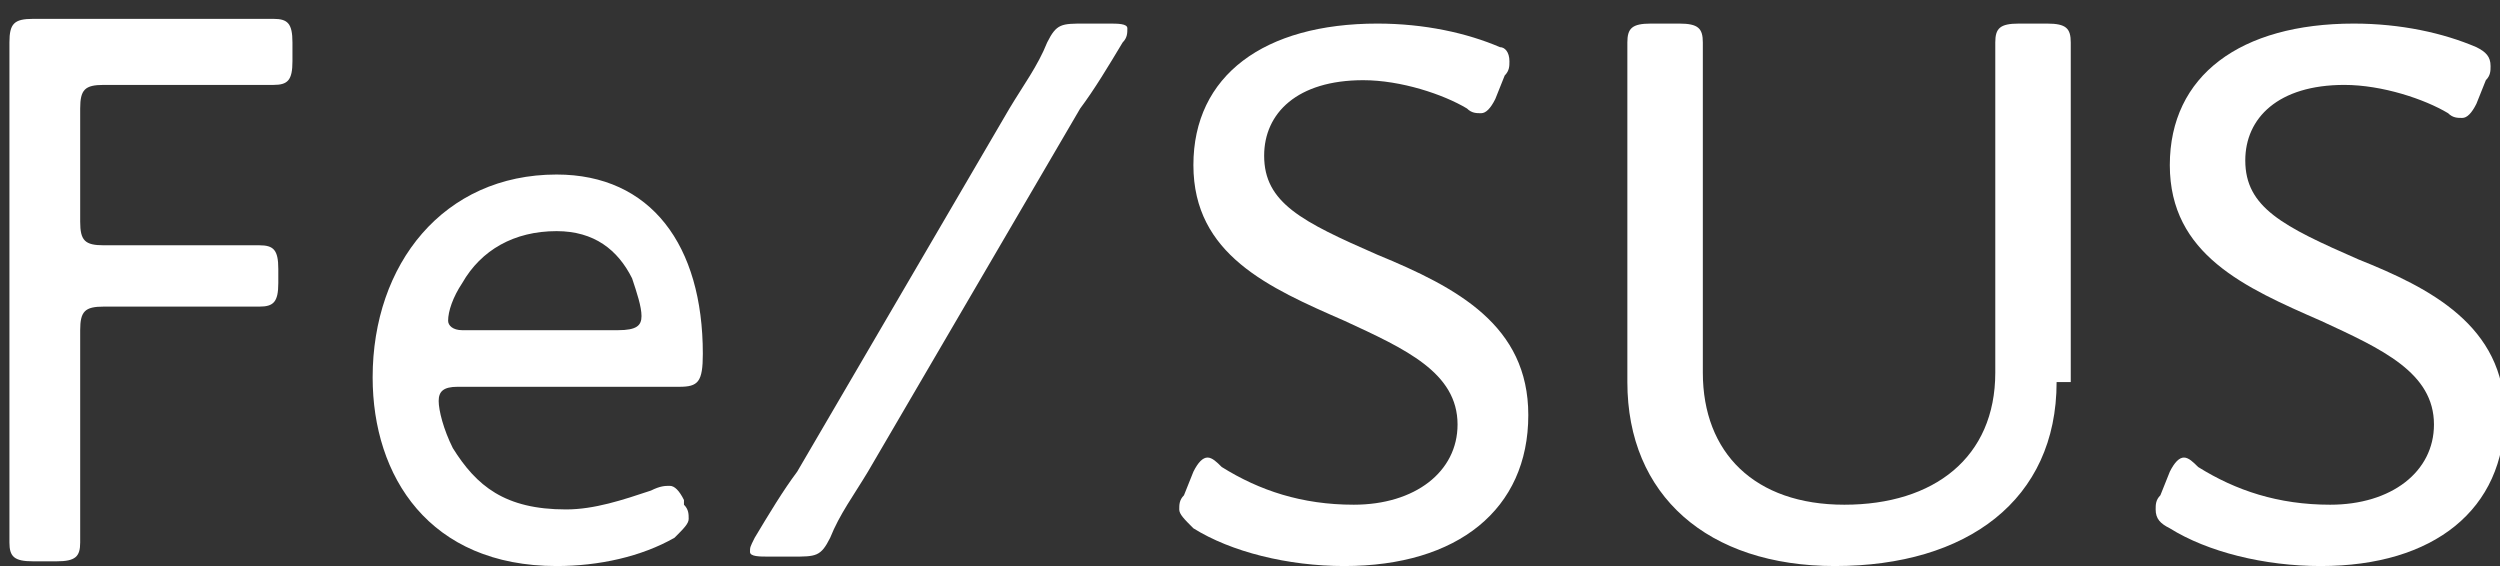
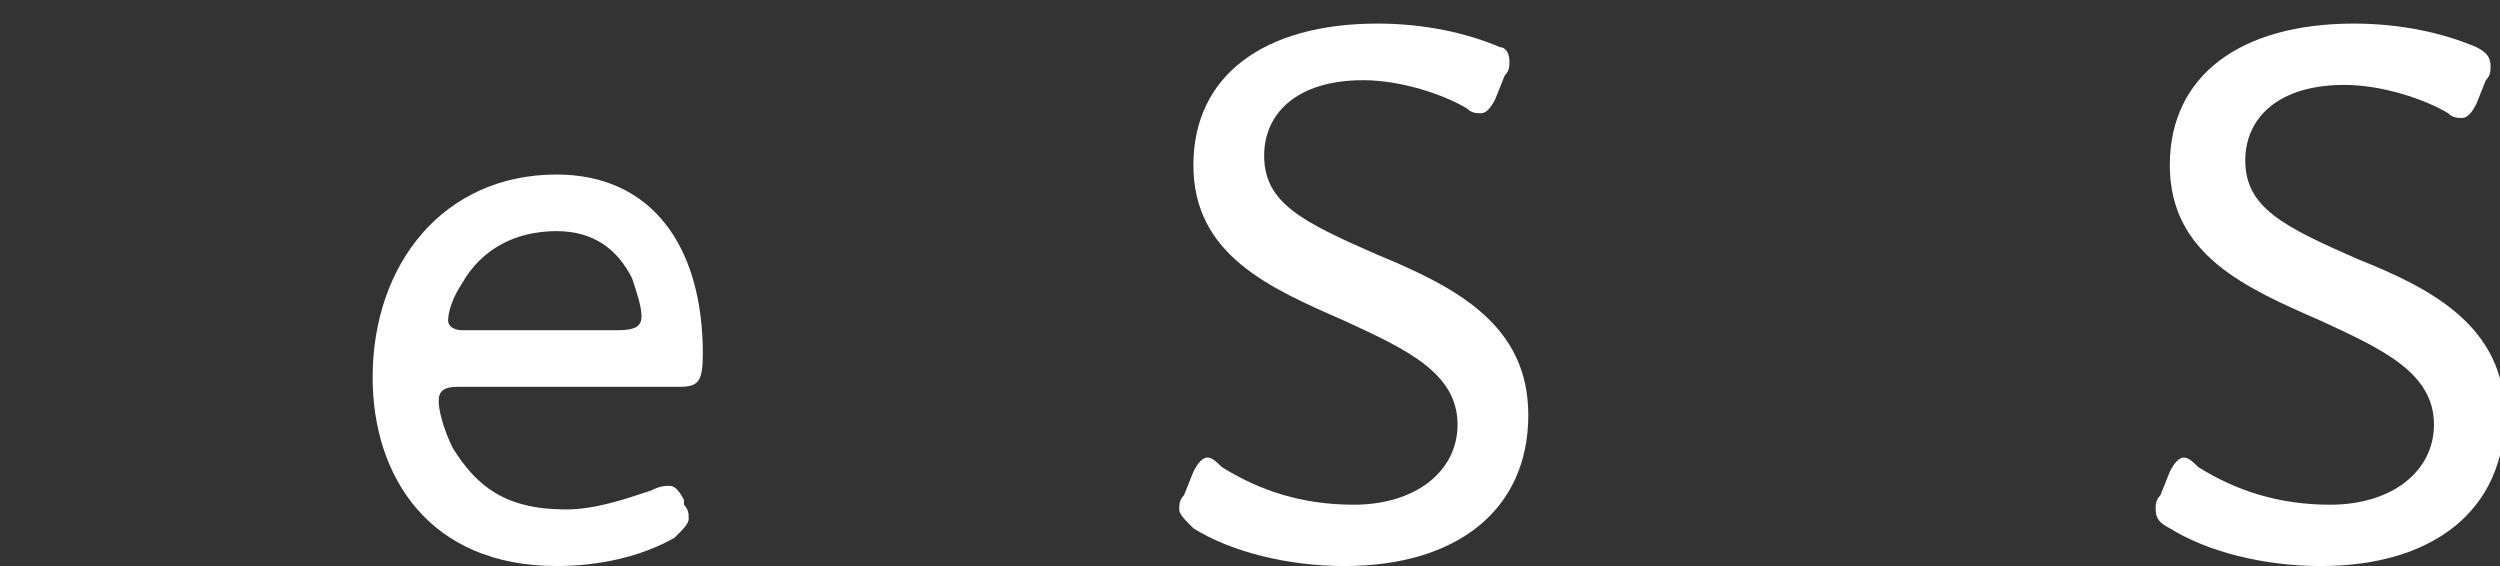
<svg xmlns="http://www.w3.org/2000/svg" version="1.1" id="レイヤー_1" x="0px" y="0px" viewBox="0 0 53 12" style="enable-background:new 0 0 53 12;" xml:space="preserve">
  <rect x="0" y="0" width="53" height="12" fill="#333333" stroke="none" />
  <style type="text/css">
	.st0{fill:#FFFFFF;}
</style>
  <g>
-     <path class="st0" d="M1.7,8.6c0,0.4,0,1,0,1.6c0,0.6,0,1.2,0,1.3c0,0.3-0.1,0.4-0.5,0.4H0.7c-0.4,0-0.5-0.1-0.5-0.4   c0-0.1,0-0.6,0-1.2c0-0.6,0-1.2,0-1.6V3.7c0-1,0-2.7,0-2.8c0-0.4,0.1-0.5,0.5-0.5c0.1,0,1.3,0,2.1,0h0.7c0.8,0,2.1,0,2.3,0   c0.3,0,0.4,0.1,0.4,0.5v0.4c0,0.4-0.1,0.5-0.4,0.5c-0.2,0-1.5,0-2.3,0H2.2c-0.4,0-0.5,0.1-0.5,0.5v2.4c0,0.4,0.1,0.5,0.5,0.5h1   c0.8,0,2.1,0,2.3,0c0.3,0,0.4,0.1,0.4,0.5V6c0,0.4-0.1,0.5-0.4,0.5c-0.3,0-1.6,0-2.3,0h-1c-0.4,0-0.5,0.1-0.5,0.5V8.6z" />
    <path class="st0" d="M14.5,10.7c0.1,0.1,0.1,0.2,0.1,0.3c0,0.1-0.1,0.2-0.3,0.4c-0.7,0.4-1.6,0.6-2.5,0.6c-2.7,0-3.9-1.9-3.9-4   c0-2.4,1.5-4.3,3.9-4.3c2,0,3.1,1.5,3.1,3.8c0,0.6-0.1,0.7-0.5,0.7H9.7c-0.3,0-0.4,0.1-0.4,0.3c0,0.2,0.1,0.6,0.3,1   c0.5,0.8,1.1,1.3,2.4,1.3c0.6,0,1.2-0.2,1.8-0.4c0.2-0.1,0.3-0.1,0.4-0.1c0.1,0,0.2,0.1,0.3,0.3L14.5,10.7z M13.6,6.7   c0-0.2-0.1-0.5-0.2-0.8c-0.3-0.6-0.8-1-1.6-1c-0.9,0-1.6,0.4-2,1.1C9.6,6.3,9.5,6.6,9.5,6.8C9.5,6.9,9.6,7,9.8,7h3.3   C13.5,7,13.6,6.9,13.6,6.7z" />
-     <path class="st0" d="M16.3,11.8c-0.2,0-0.4,0-0.4-0.1c0-0.1,0-0.1,0.1-0.3c0.3-0.5,0.6-1,0.9-1.4l4.5-7.7c0.3-0.5,0.6-0.9,0.8-1.4   c0.2-0.4,0.3-0.4,0.8-0.4h0.5c0.2,0,0.4,0,0.4,0.1c0,0.1,0,0.2-0.1,0.3c-0.3,0.5-0.6,1-0.9,1.4L18.4,10c-0.3,0.5-0.6,0.9-0.8,1.4   c-0.2,0.4-0.3,0.4-0.8,0.4H16.3z" />
    <path class="st0" d="M32.4,8.8c0,2-1.5,3.2-3.9,3.2c-1.2,0-2.4-0.3-3.2-0.8C25.1,11,25,10.9,25,10.8c0-0.1,0-0.2,0.1-0.3l0.2-0.5   c0.1-0.2,0.2-0.3,0.3-0.3c0.1,0,0.2,0.1,0.3,0.2c0.8,0.5,1.7,0.8,2.8,0.8c1.3,0,2.2-0.7,2.2-1.7c0-1.1-1.1-1.6-2.4-2.2   c-1.6-0.7-3.2-1.4-3.2-3.3c0-1.9,1.5-3,3.9-3c1,0,1.9,0.2,2.6,0.5C31.9,1,32,1.1,32,1.3c0,0.1,0,0.2-0.1,0.3l-0.2,0.5   c-0.1,0.2-0.2,0.3-0.3,0.3c-0.1,0-0.2,0-0.3-0.1c-0.5-0.3-1.4-0.6-2.2-0.6c-1.4,0-2.1,0.7-2.1,1.6c0,1,0.8,1.4,2.4,2.1   C30.9,6.1,32.4,6.9,32.4,8.8z" />
-     <path class="st0" d="M43.6,8.1c0,2.5-1.9,3.9-4.7,3.9c-2.7,0-4.4-1.5-4.4-3.9V3.8c0-0.5,0-1.2,0-1.8c0-0.5,0-1,0-1.1   c0-0.3,0.1-0.4,0.5-0.4h0.6c0.4,0,0.5,0.1,0.5,0.4c0,0.1,0,0.6,0,1.2c0,0.6,0,1.2,0,1.7v4.1c0,1.7,1.1,2.8,3,2.8   c1.9,0,3.2-1,3.2-2.8V3.8c0-0.5,0-1.4,0-1.9c0-0.5,0-0.9,0-1c0-0.3,0.1-0.4,0.5-0.4h0.6c0.4,0,0.5,0.1,0.5,0.4c0,0.1,0,0.5,0,1   c0,0.6,0,1.3,0,1.9V8.1z" />
    <path class="st0" d="M53.1,8.8c0,2-1.5,3.2-3.9,3.2c-1.2,0-2.4-0.3-3.2-0.8c-0.2-0.1-0.3-0.2-0.3-0.4c0-0.1,0-0.2,0.1-0.3L46,10   c0.1-0.2,0.2-0.3,0.3-0.3c0.1,0,0.2,0.1,0.3,0.2c0.8,0.5,1.7,0.8,2.8,0.8c1.3,0,2.2-0.7,2.2-1.7c0-1.1-1.1-1.6-2.4-2.2   c-1.6-0.7-3.2-1.4-3.2-3.3c0-1.9,1.5-3,3.9-3c1,0,1.9,0.2,2.6,0.5c0.2,0.1,0.3,0.2,0.3,0.4c0,0.1,0,0.2-0.1,0.3l-0.2,0.5   c-0.1,0.2-0.2,0.3-0.3,0.3c-0.1,0-0.2,0-0.3-0.1c-0.5-0.3-1.4-0.6-2.2-0.6c-1.4,0-2.1,0.7-2.1,1.6c0,1,0.8,1.4,2.4,2.1   C51.5,6.1,53.1,6.9,53.1,8.8z" />
  </g>
</svg>